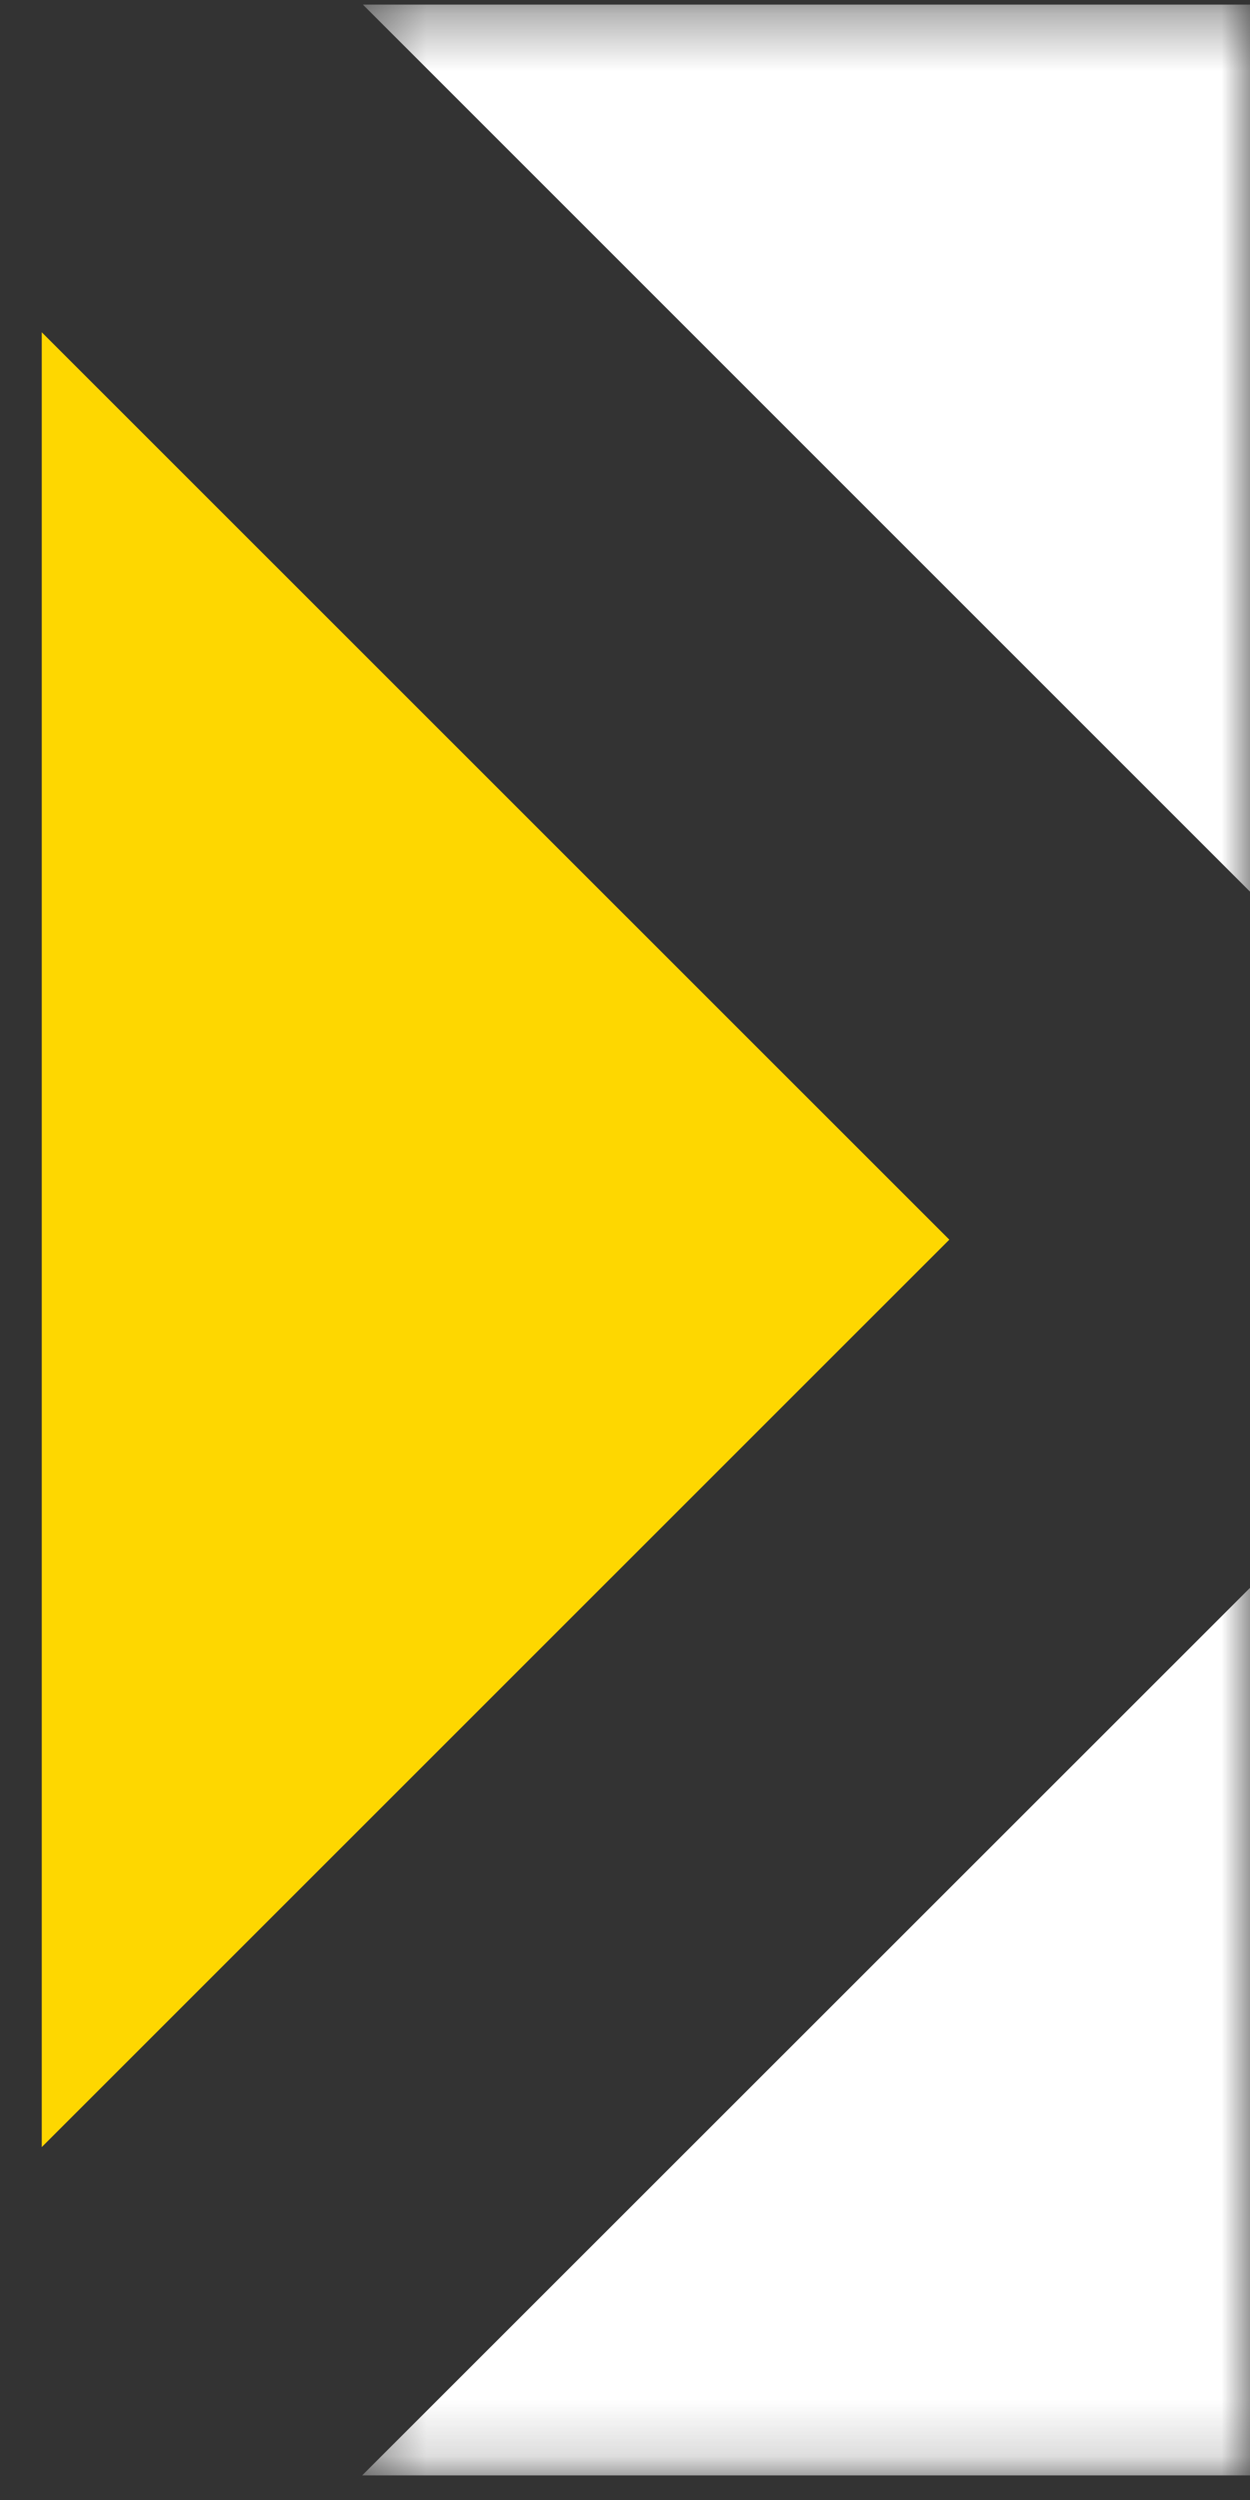
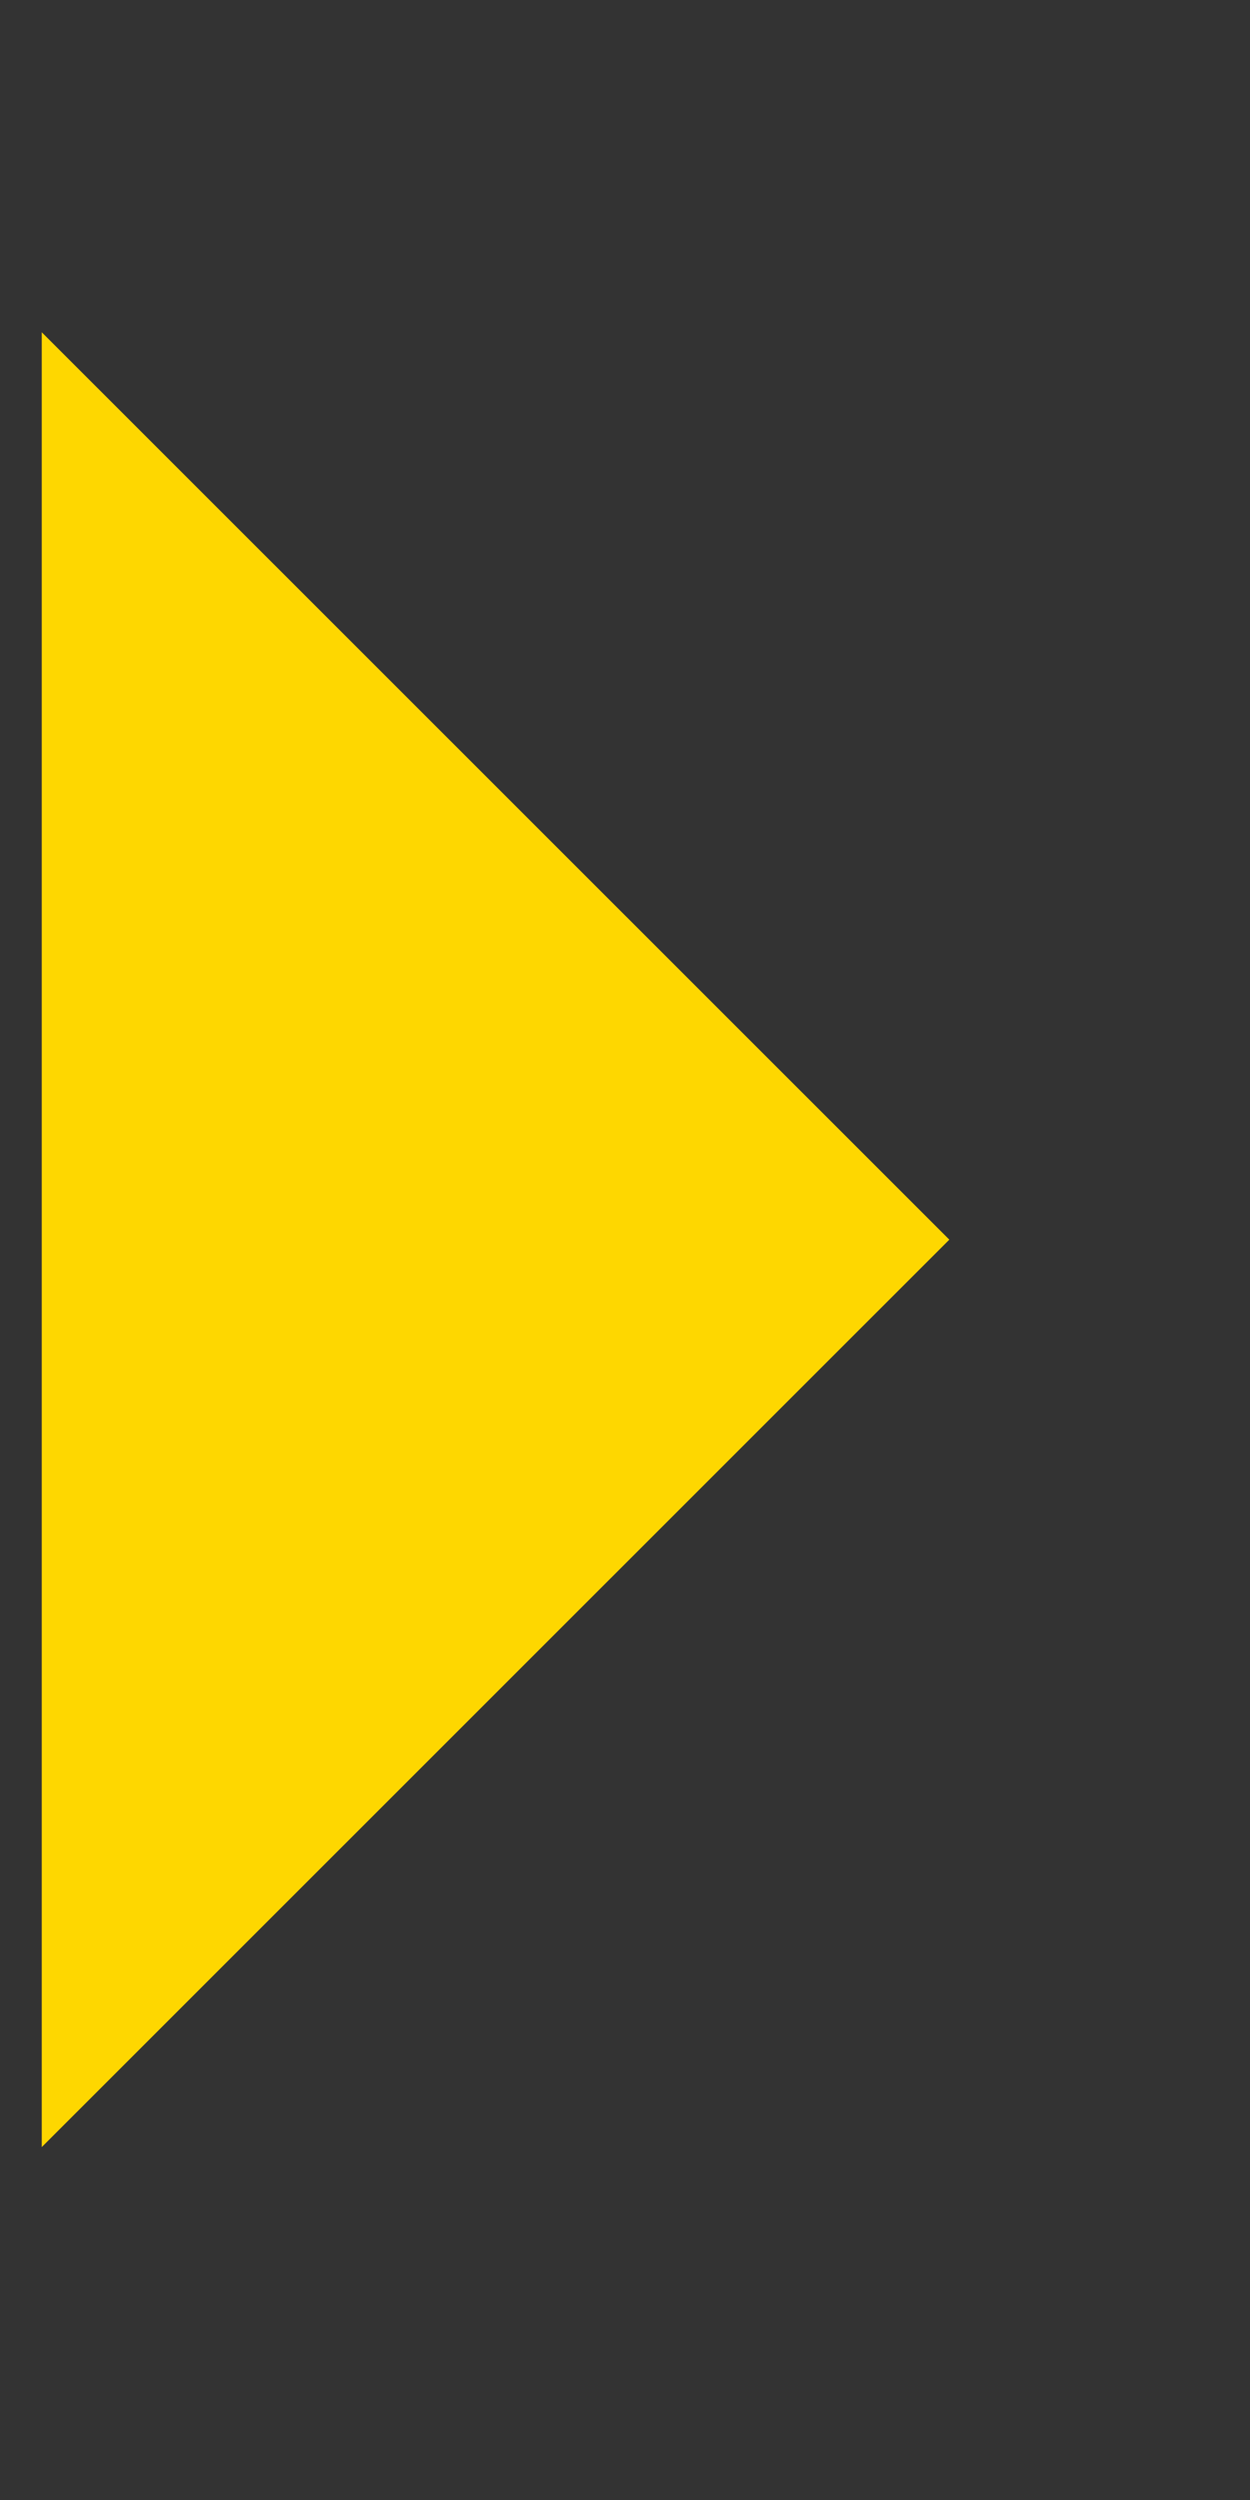
<svg xmlns="http://www.w3.org/2000/svg" xmlns:xlink="http://www.w3.org/1999/xlink" width="22px" height="44px" viewBox="0 0 22 44" version="1.1">
  <rect x="0" y="0" width="22" height="44" fill="#333333" stroke="none" />
  <title>Group 9</title>
  <desc>Created with Sketch.</desc>
  <defs>
-     <polygon id="path-1" points="0.387 0.351 16 0.351 16 17.867 0.387 17.867" />
-     <polygon id="path-3" points="0.374 0.319 16 0.319 16 17.837 0.374 17.837" />
-   </defs>
+     </defs>
  <g id="Version2" stroke="none" stroke-width="1" fill="none" fill-rule="evenodd">
    <g id="Homepage-Copy" transform="translate(-1291, -3083)">
      <g id="Group-9" transform="translate(1291, 3082)">
        <polygon id="Fill-1" fill="#FED700" points="0.735 6.848 0.735 38.789 16.708 22.818" />
        <g id="Group-8" transform="translate(6, 0.73)">
          <g id="Group-4">
            <mask id="mask-2" fill="white">
              <use xlink:href="#path-1" />
            </mask>
            <g id="Clip-3" />
            <polygon id="Fill-2" fill="#FFFFFF" mask="url(#mask-2)" points="17.904 17.867 38.223 17.867 38.223 0.351 0.387 0.351" />
          </g>
          <g id="Group-7" transform="translate(0, 26)">
            <mask id="mask-4" fill="white">
              <use xlink:href="#path-3" />
            </mask>
            <g id="Clip-6" />
-             <polygon id="Fill-5" fill="#FFFFFF" mask="url(#mask-4)" points="17.898 0.319 0.374 17.837 38.224 17.837 38.224 0.319" />
          </g>
        </g>
      </g>
    </g>
  </g>
</svg>